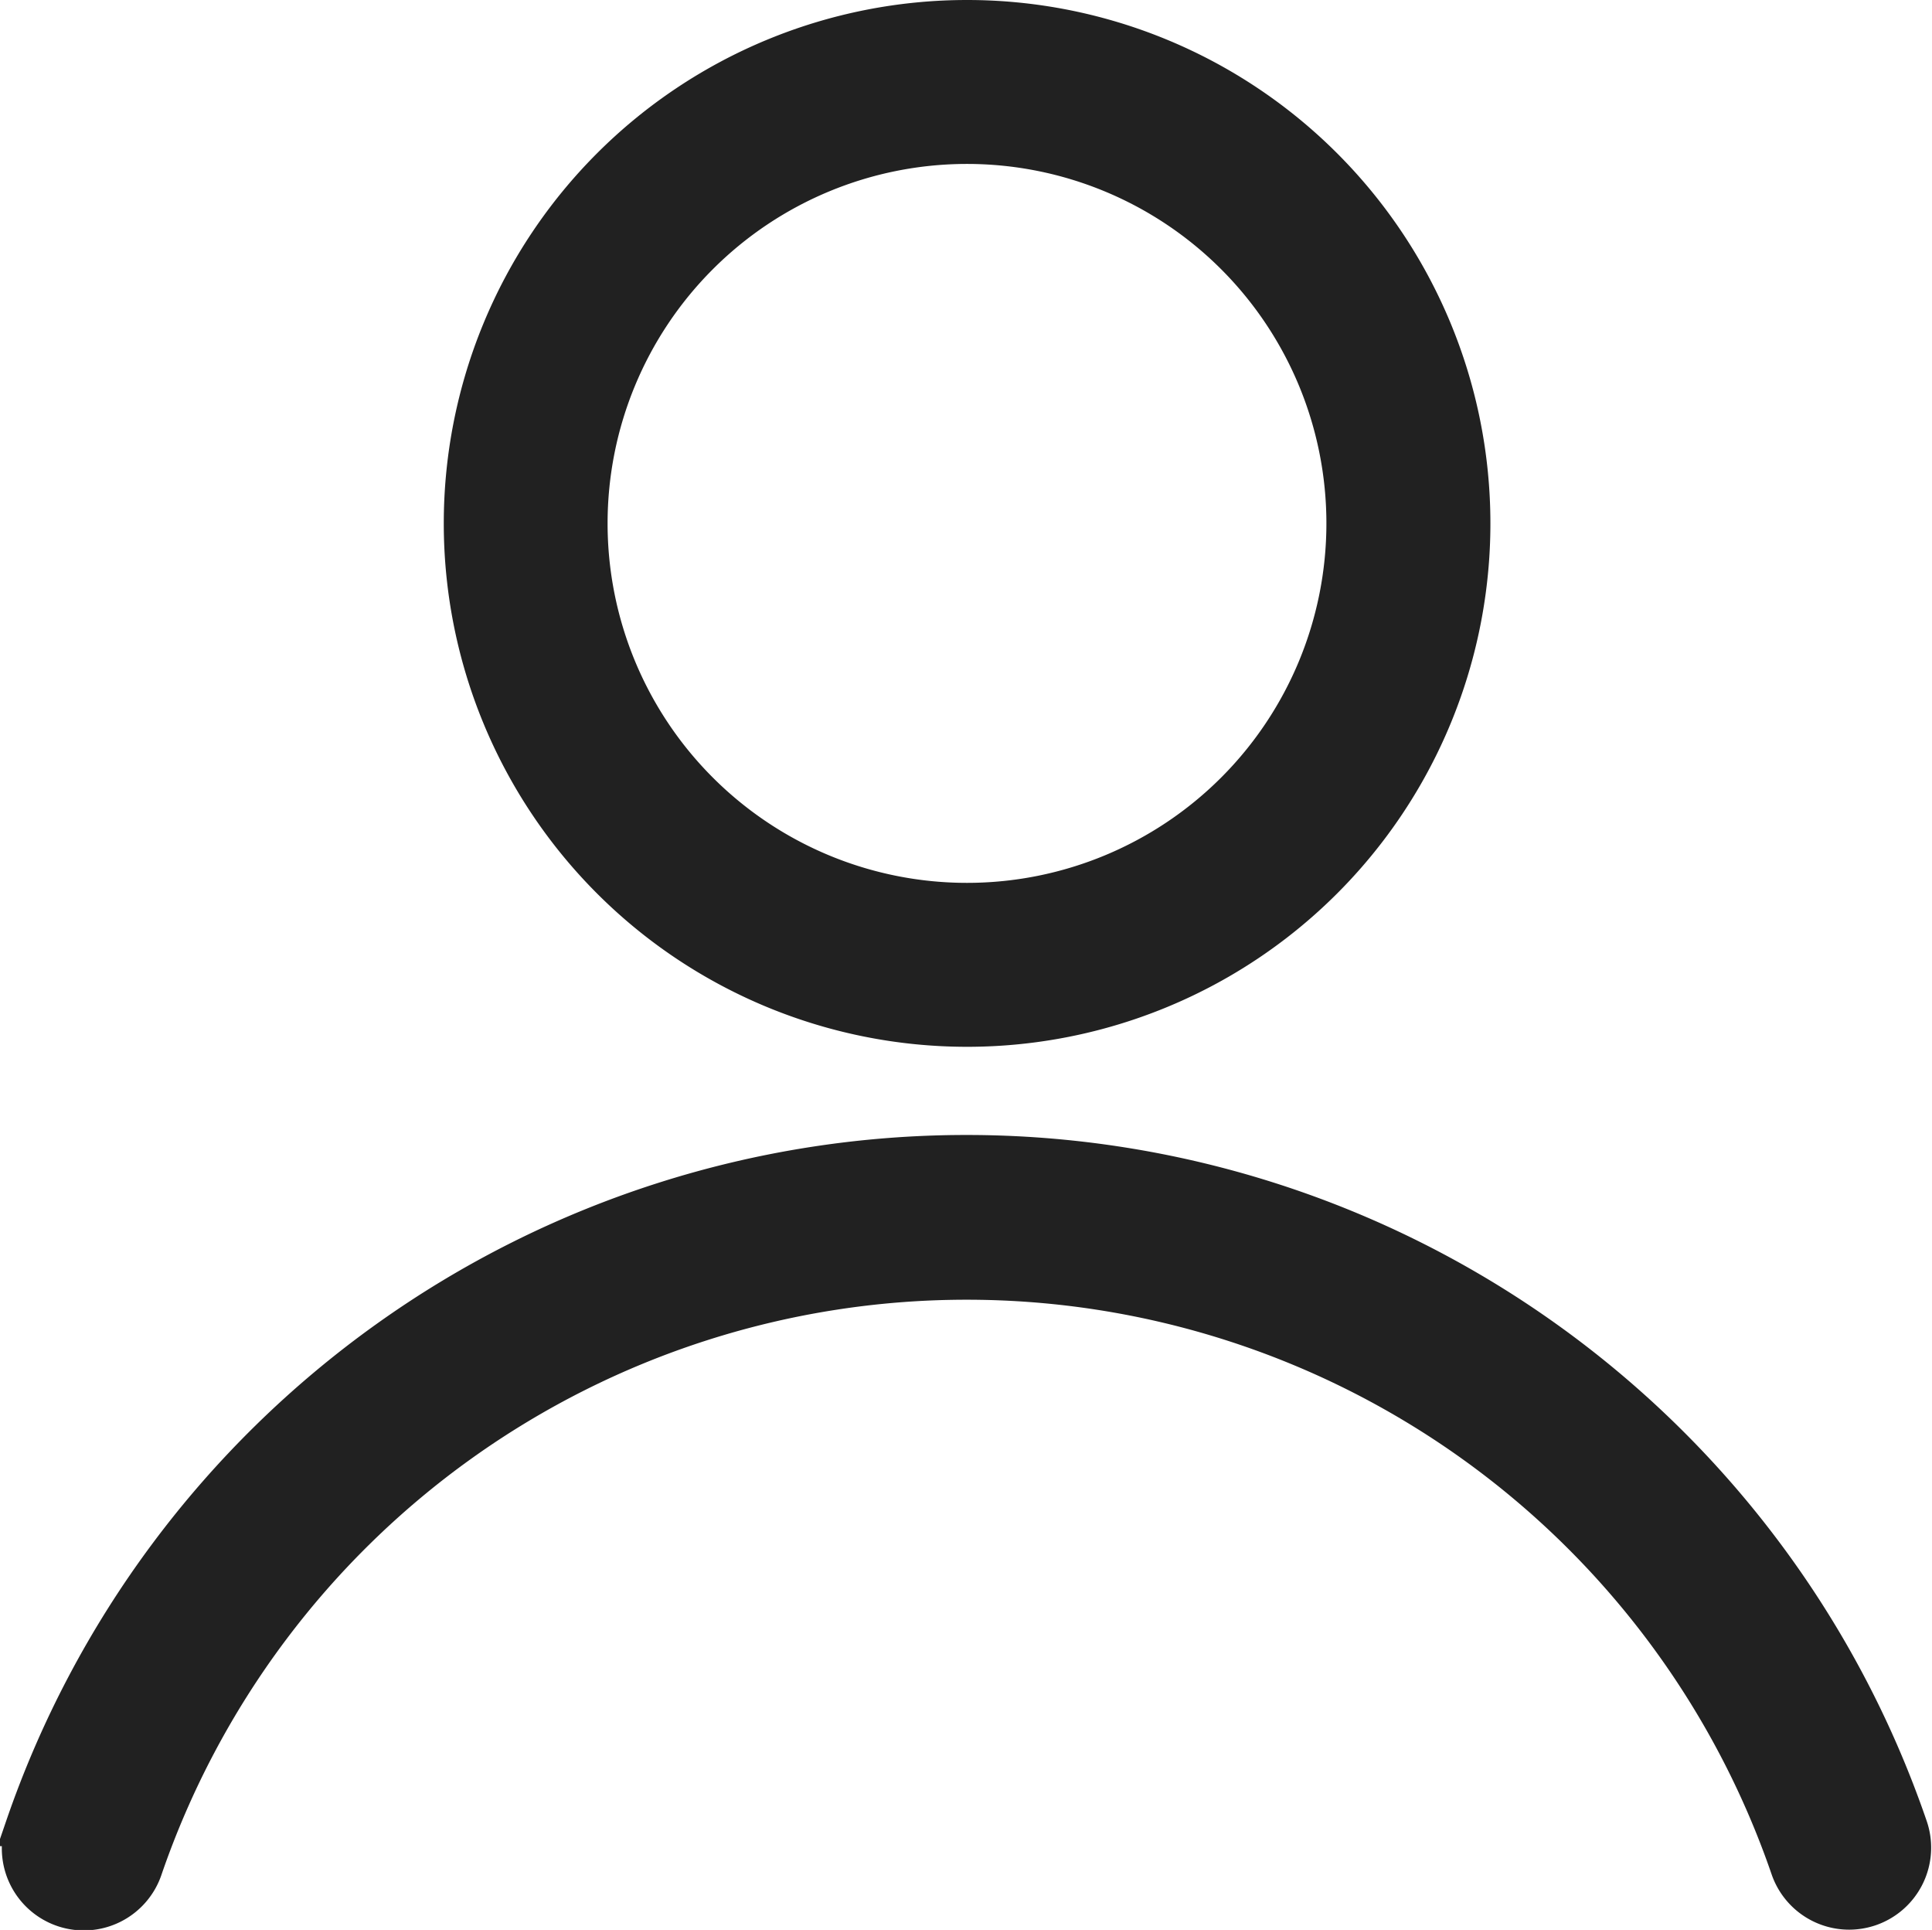
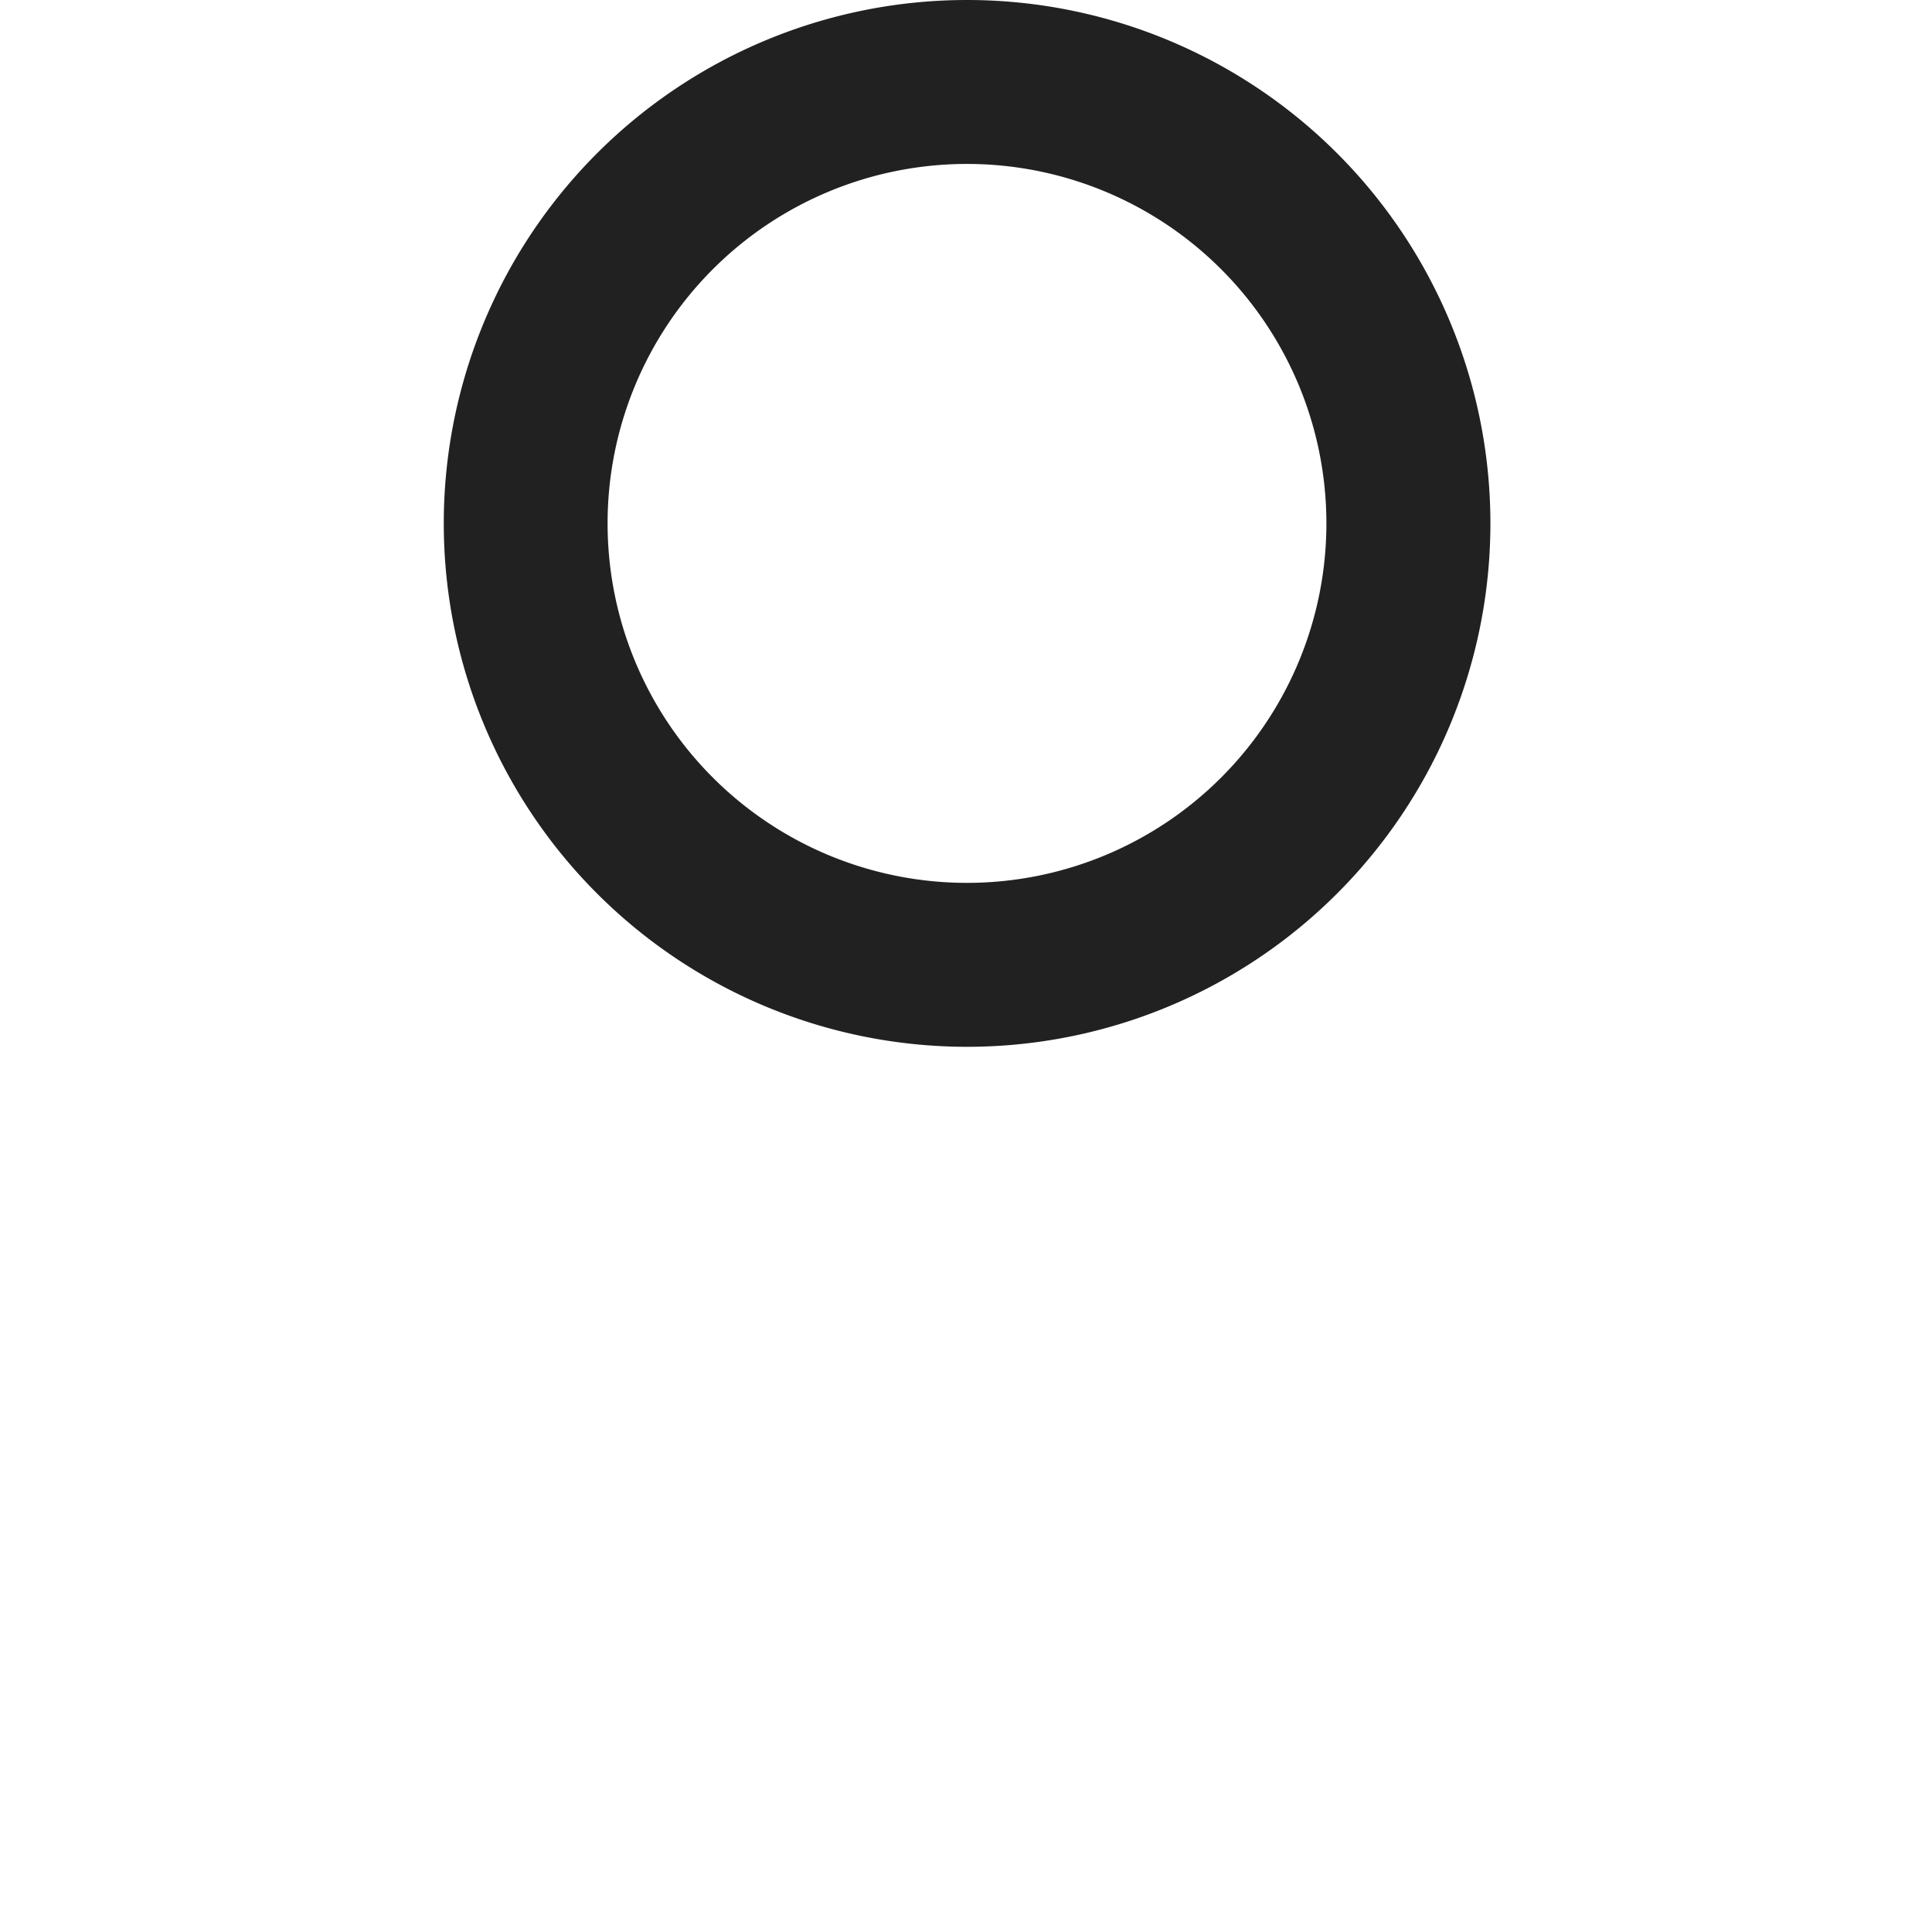
<svg xmlns="http://www.w3.org/2000/svg" width="20.427" height="20.402" viewBox="0 0 20.427 20.402">
  <g id="profile_3935089" transform="translate(-0.442 -0.467)">
    <path id="Path_9297" data-name="Path 9297" d="M16,6a5.333,5.333,0,1,0-5.333,5.333A5.333,5.333,0,0,0,16,6ZM6.666,6a4,4,0,1,1,4,4A4,4,0,0,1,6.666,6Z" fill="#212121" stroke="#212121" stroke-width="0.4" />
-     <path id="Path_9298" data-name="Path 9298" d="M.7,19.783a.667.667,0,1,0,1.262.432,9.2,9.2,0,0,1,17.4,0,.667.667,0,0,0,.631.451.676.676,0,0,0,.216-.036.667.667,0,0,0,.415-.847,10.533,10.533,0,0,0-19.928,0Z" fill="#212121" stroke="#212121" stroke-width="0.4" />
  </g>
</svg>